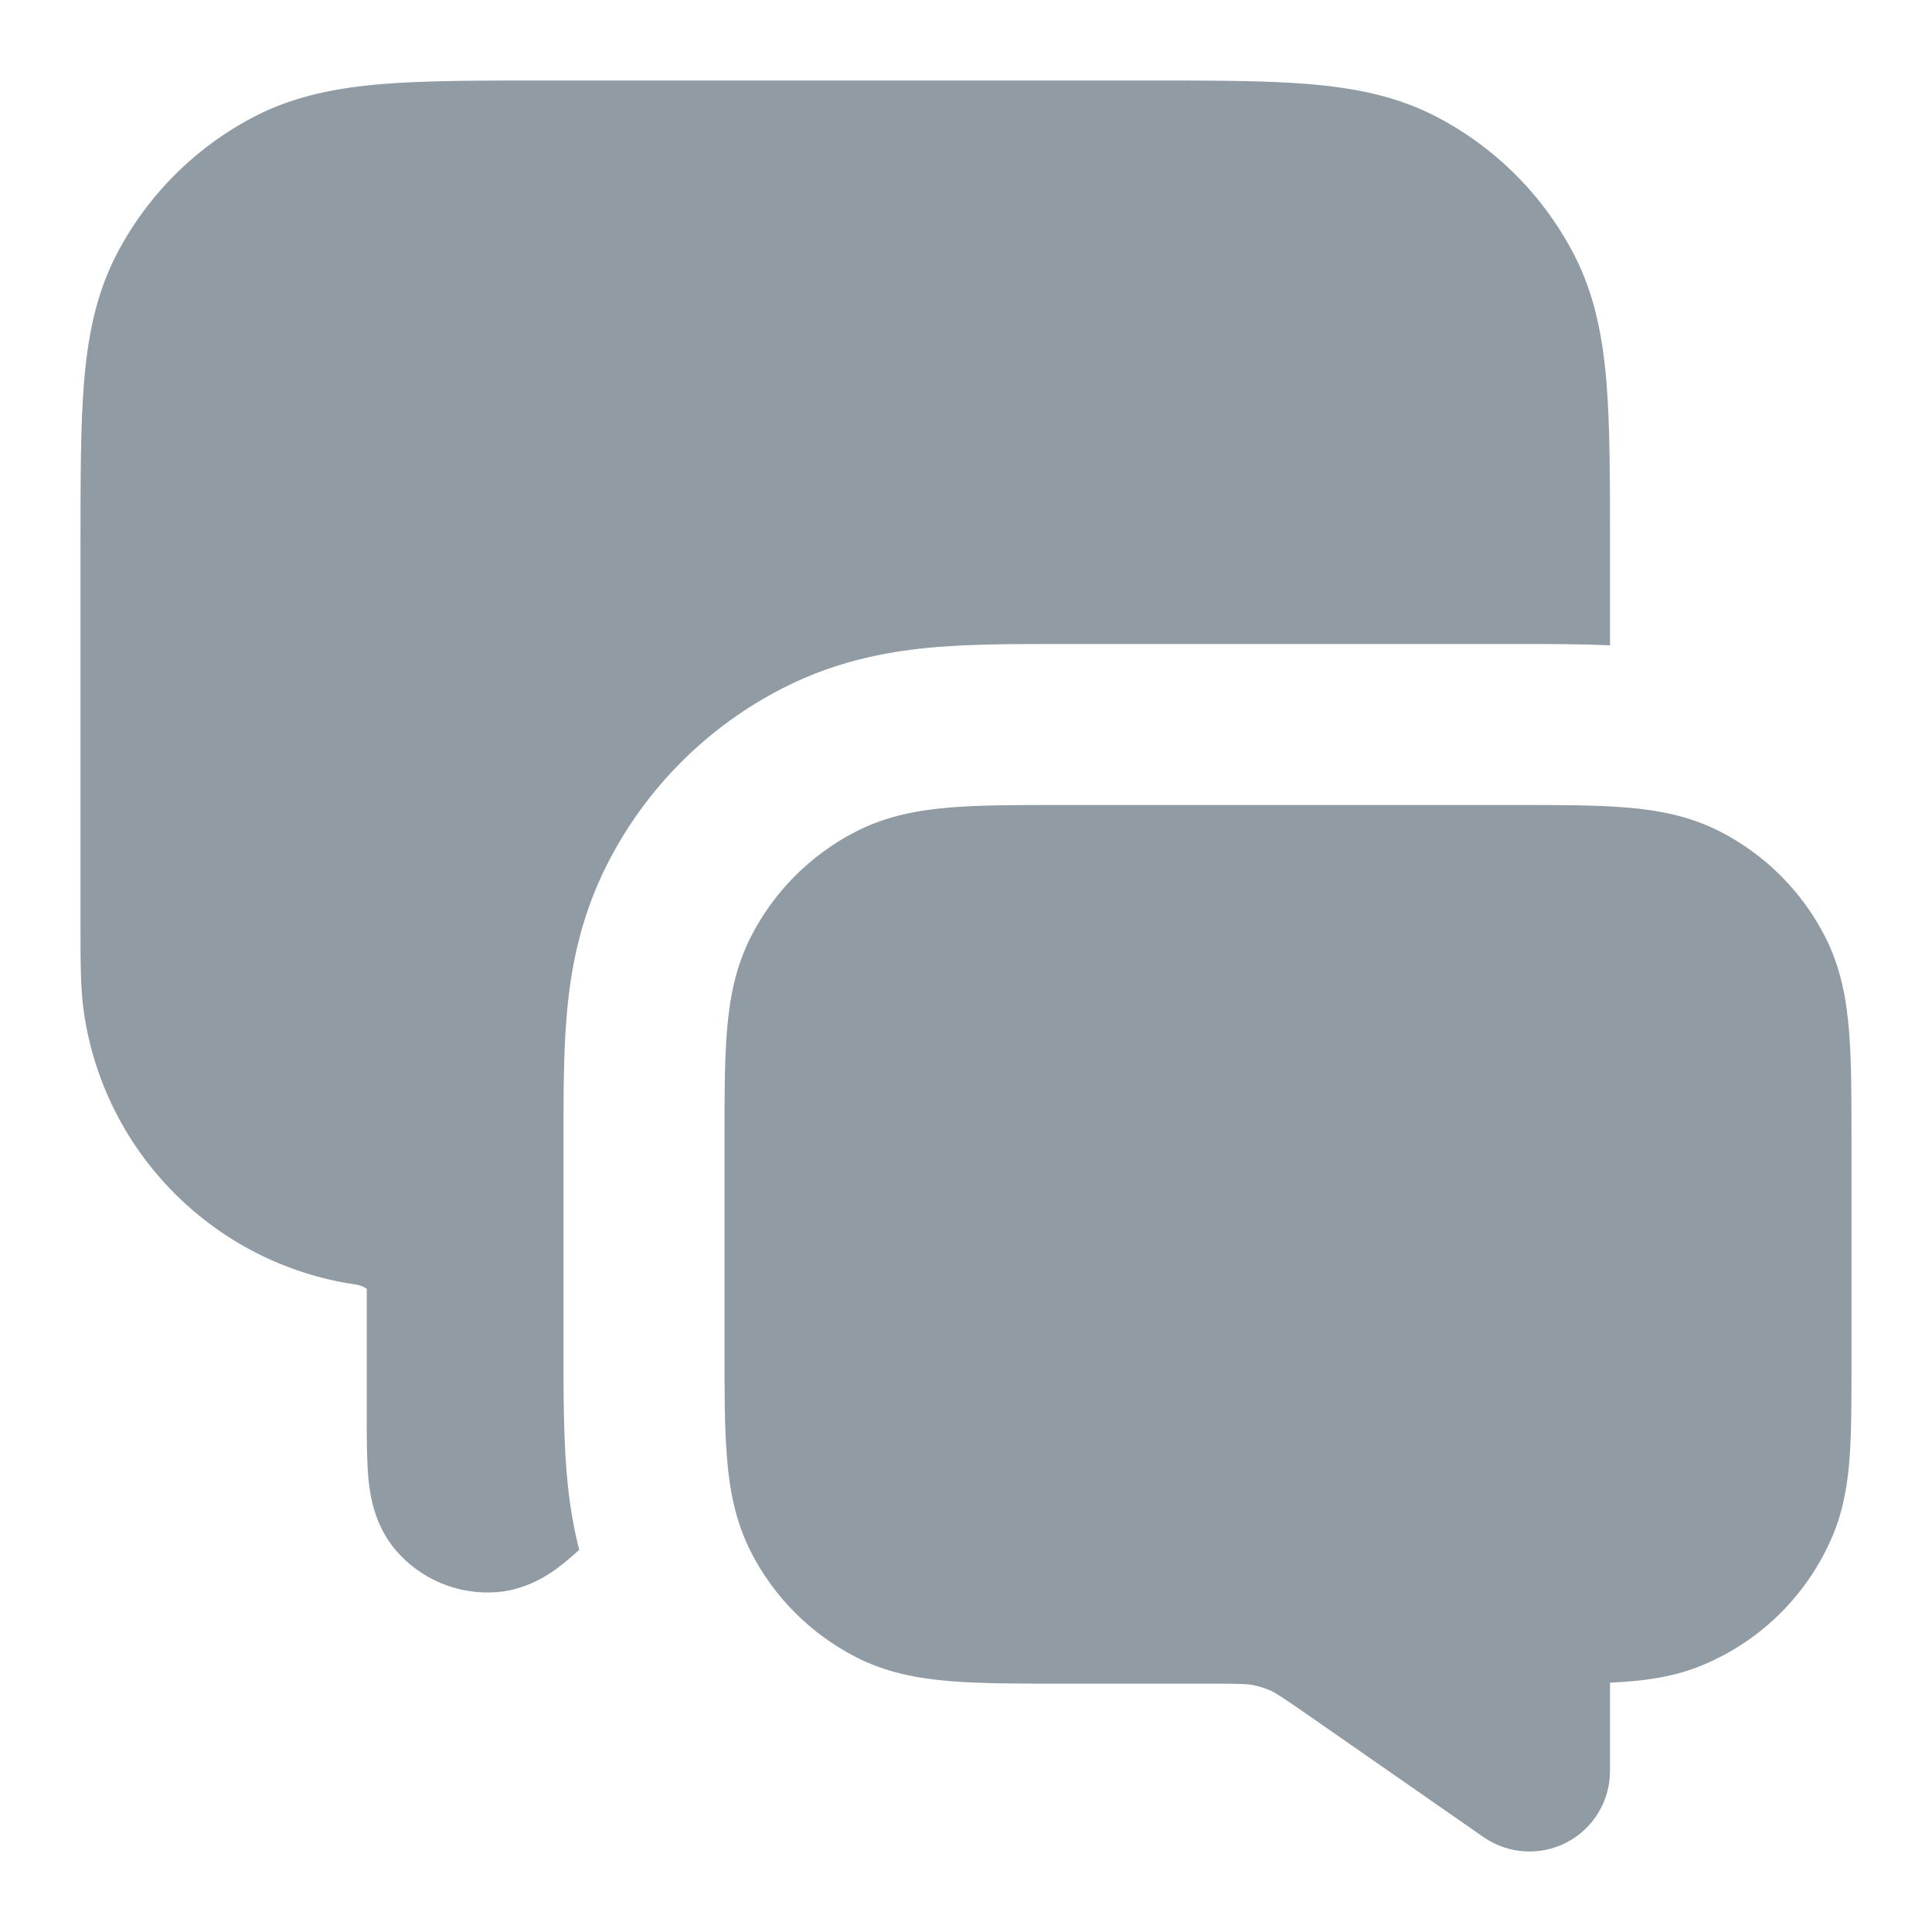
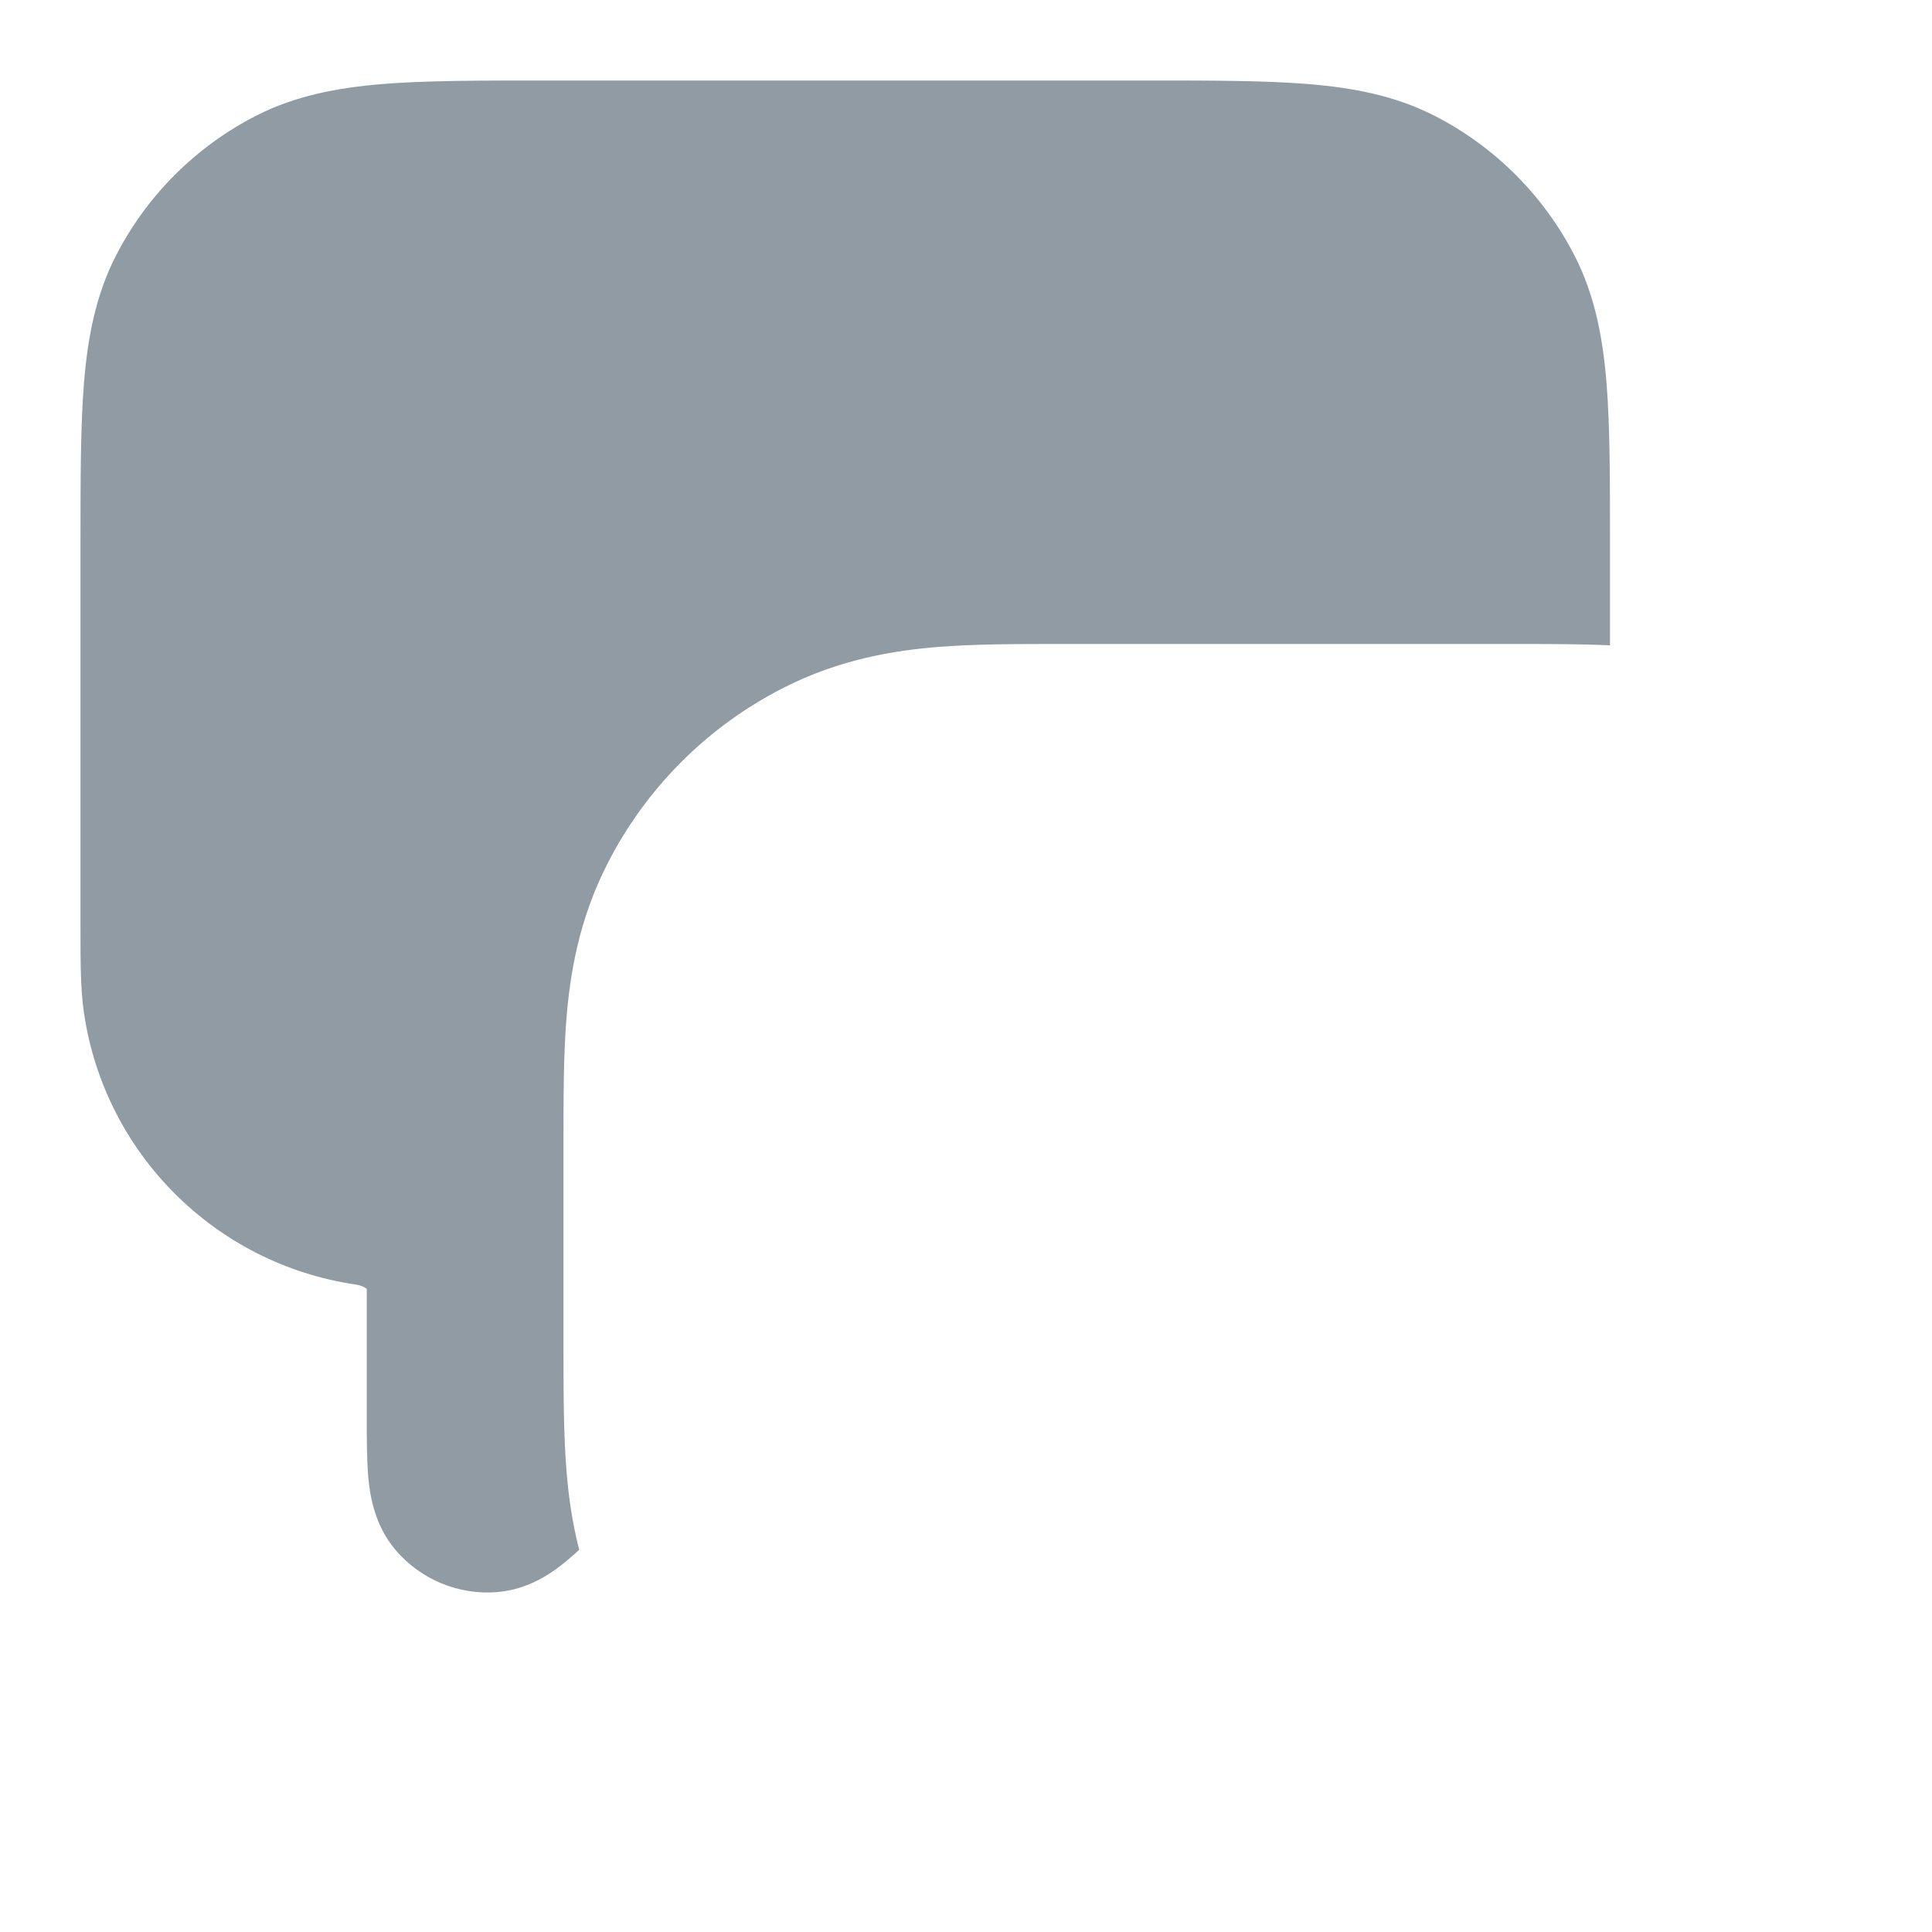
<svg xmlns="http://www.w3.org/2000/svg" width="18" height="18" viewBox="0 0 18 18" fill="none">
-   <path fill-rule="evenodd" clip-rule="evenodd" d="M9.871 7.5H14.129C14.524 7.5 14.865 7.5 15.146 7.523C15.443 7.547 15.738 7.601 16.021 7.745C16.445 7.961 16.789 8.305 17.005 8.729C17.149 9.012 17.203 9.307 17.227 9.604C17.25 9.885 17.25 10.226 17.25 10.621V12.71C17.25 13.039 17.25 13.323 17.234 13.557C17.217 13.805 17.18 14.052 17.079 14.297C16.85 14.848 16.412 15.286 15.861 15.514C15.617 15.616 15.369 15.653 15.122 15.67C15.082 15.672 15.042 15.675 15 15.677V16.5C15 16.779 14.845 17.035 14.597 17.165C14.35 17.294 14.051 17.275 13.822 17.116L12.19 15.981C11.938 15.806 11.887 15.774 11.839 15.752C11.784 15.727 11.726 15.709 11.666 15.698C11.614 15.689 11.554 15.686 11.248 15.686H9.871C9.476 15.686 9.135 15.686 8.854 15.663C8.557 15.639 8.262 15.585 7.979 15.441C7.555 15.225 7.211 14.881 6.995 14.457C6.851 14.173 6.797 13.879 6.773 13.582C6.75 13.301 6.75 12.96 6.75 12.565V10.621C6.75 10.226 6.75 9.885 6.773 9.604C6.797 9.307 6.851 9.012 6.995 8.729C7.211 8.305 7.555 7.961 7.979 7.745C8.262 7.601 8.557 7.547 8.854 7.523C9.135 7.5 9.476 7.5 9.871 7.5Z" fill="#909BA4" />
  <path d="M10.681 0.75H5.069C4.465 0.75 3.967 0.75 3.561 0.783C3.14 0.818 2.752 0.892 2.388 1.077C1.824 1.365 1.365 1.824 1.077 2.388C0.892 2.752 0.818 3.14 0.783 3.561C0.75 3.967 0.75 4.465 0.75 5.069L0.75 8.641C0.75 8.972 0.75 9.217 0.782 9.435C0.974 10.746 2.004 11.776 3.315 11.968C3.369 11.976 3.402 11.996 3.417 12.008L3.417 13.192C3.417 13.396 3.417 13.597 3.431 13.758C3.444 13.901 3.477 14.198 3.688 14.444C3.923 14.718 4.275 14.863 4.635 14.833C4.958 14.806 5.19 14.618 5.299 14.525C5.331 14.499 5.363 14.47 5.396 14.439C5.327 14.168 5.295 13.918 5.278 13.704C5.25 13.36 5.25 12.963 5.25 12.596V10.589C5.25 10.223 5.25 9.826 5.278 9.482C5.31 9.092 5.388 8.578 5.659 8.048C6.018 7.342 6.592 6.768 7.298 6.409C7.828 6.138 8.342 6.06 8.732 6.028C9.076 6 9.473 6 9.839 6H14.161C14.435 6 14.726 6 15 6.012V5.069C15 4.465 15 3.967 14.967 3.561C14.932 3.14 14.858 2.752 14.673 2.388C14.385 1.824 13.927 1.365 13.362 1.077C12.998 0.892 12.611 0.818 12.189 0.783C11.783 0.75 11.285 0.75 10.681 0.75Z" fill="#909BA4" />
</svg>